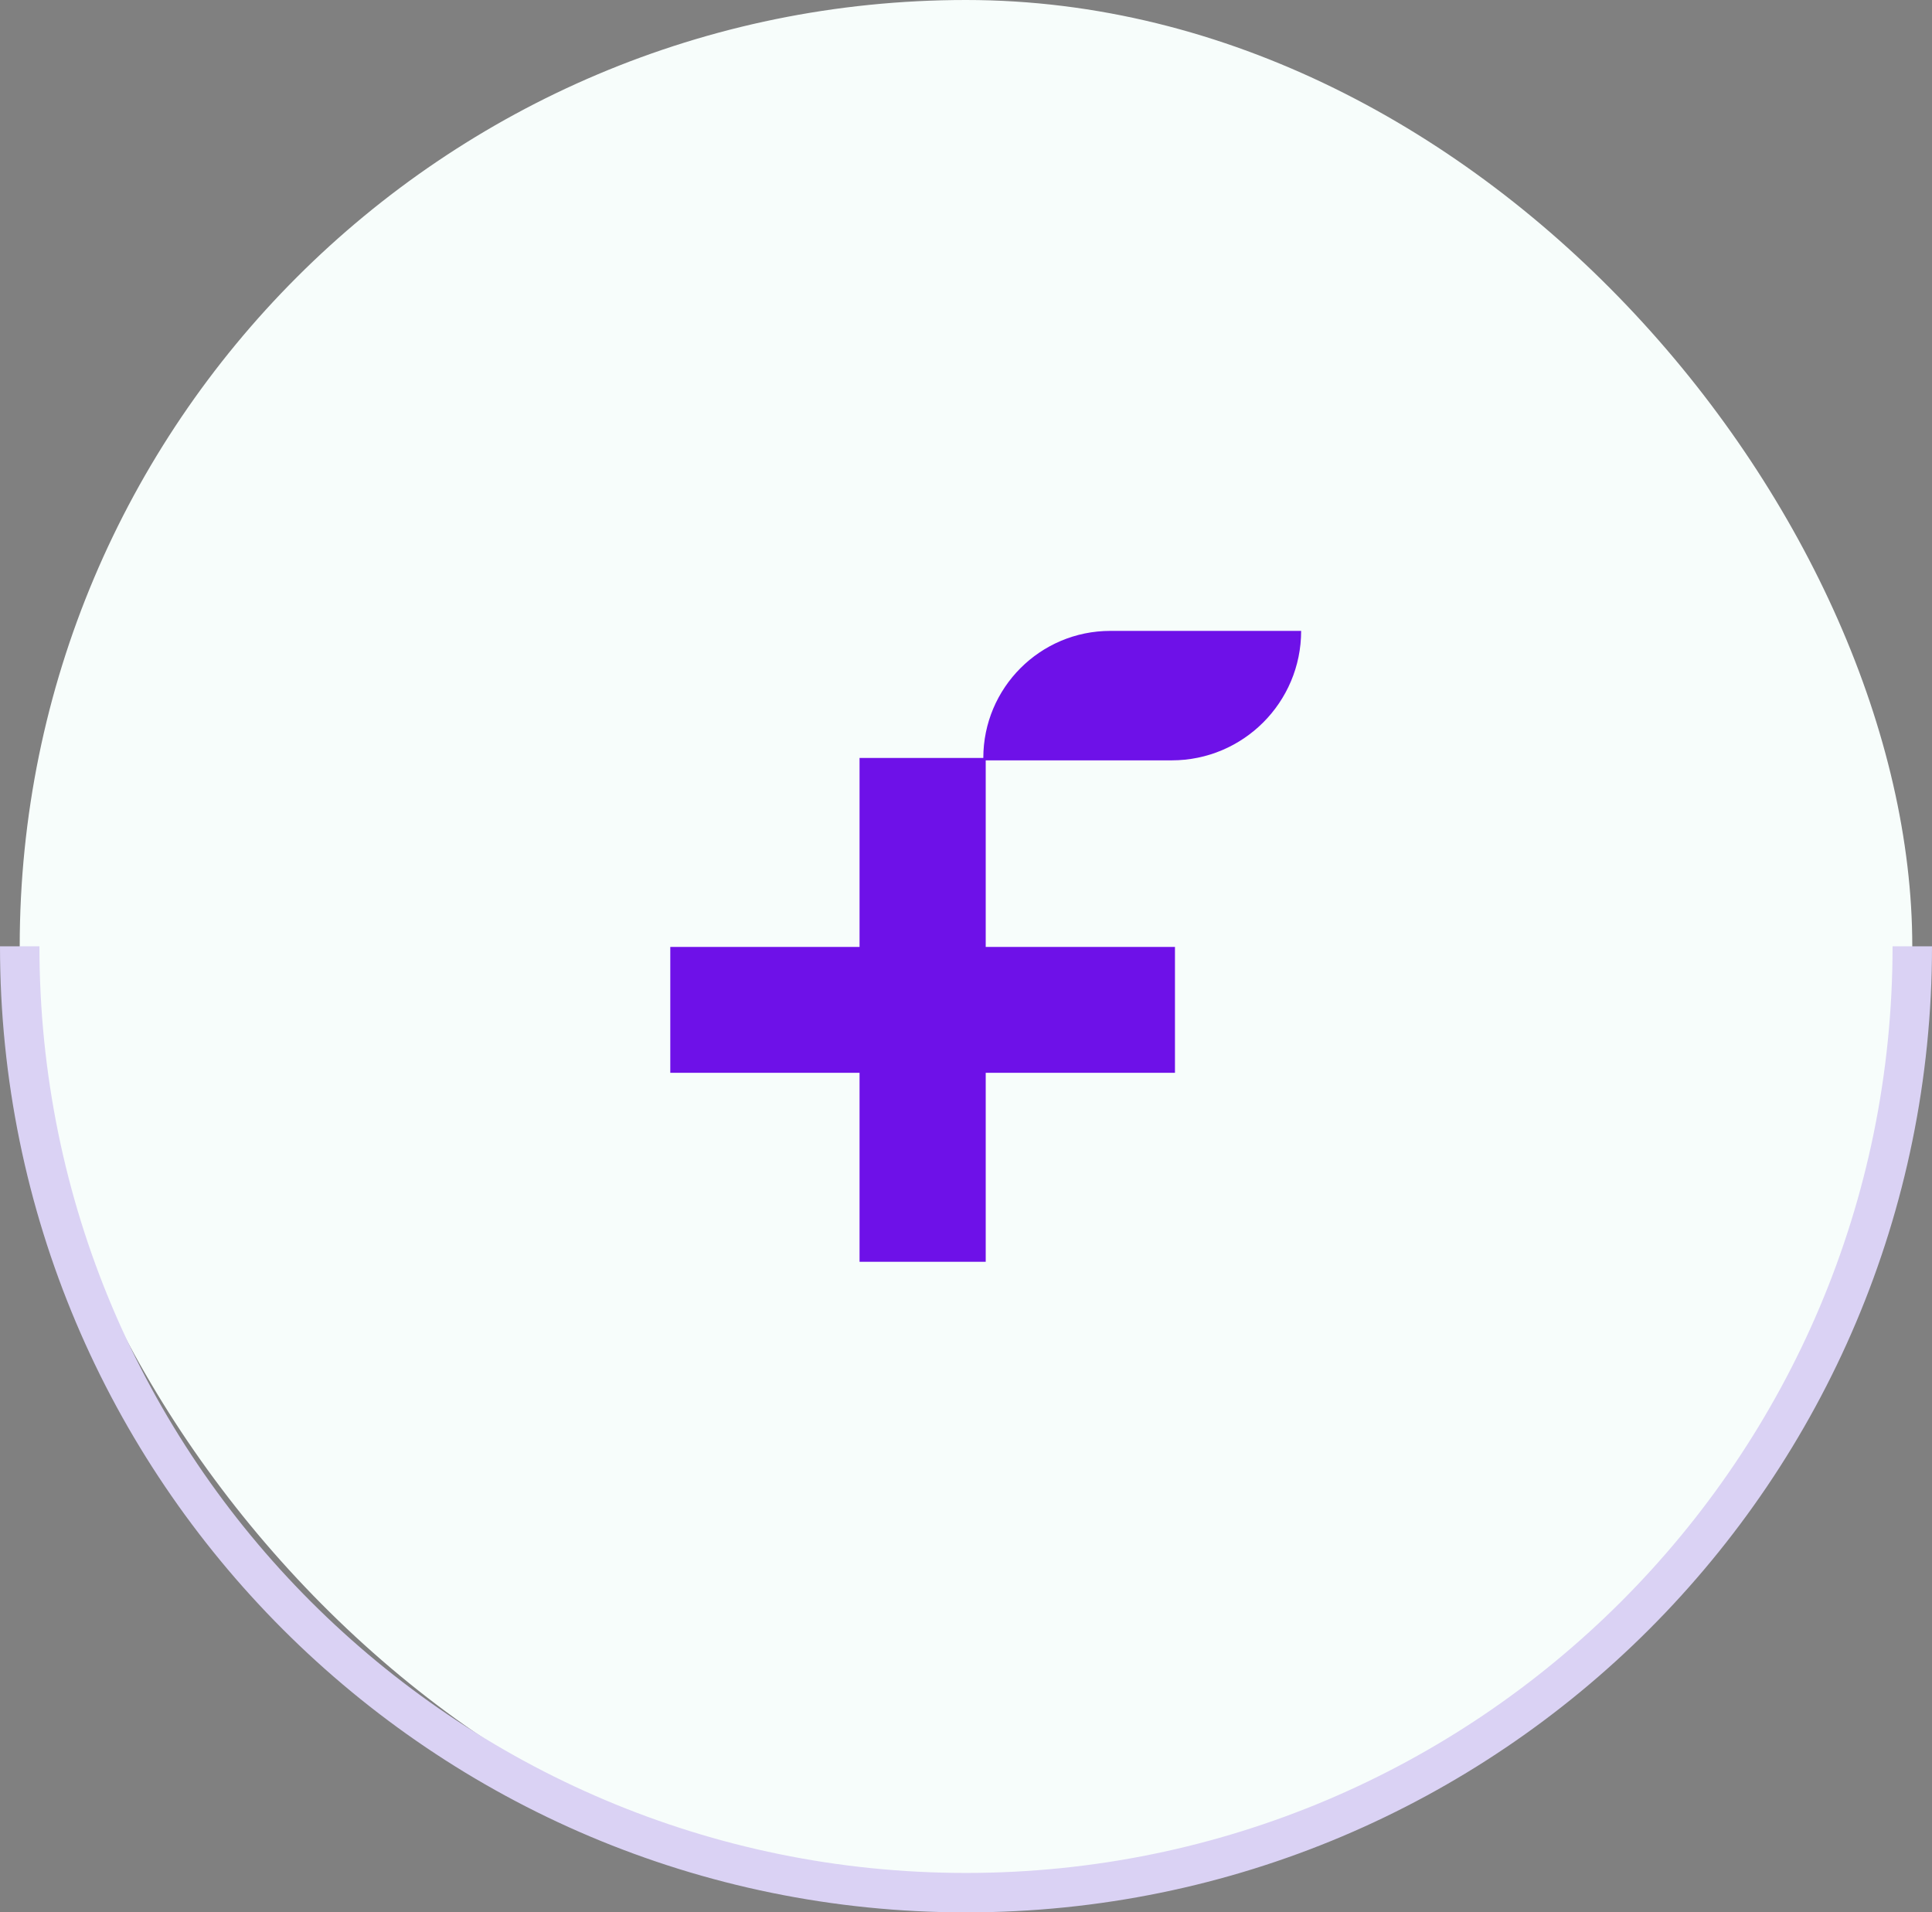
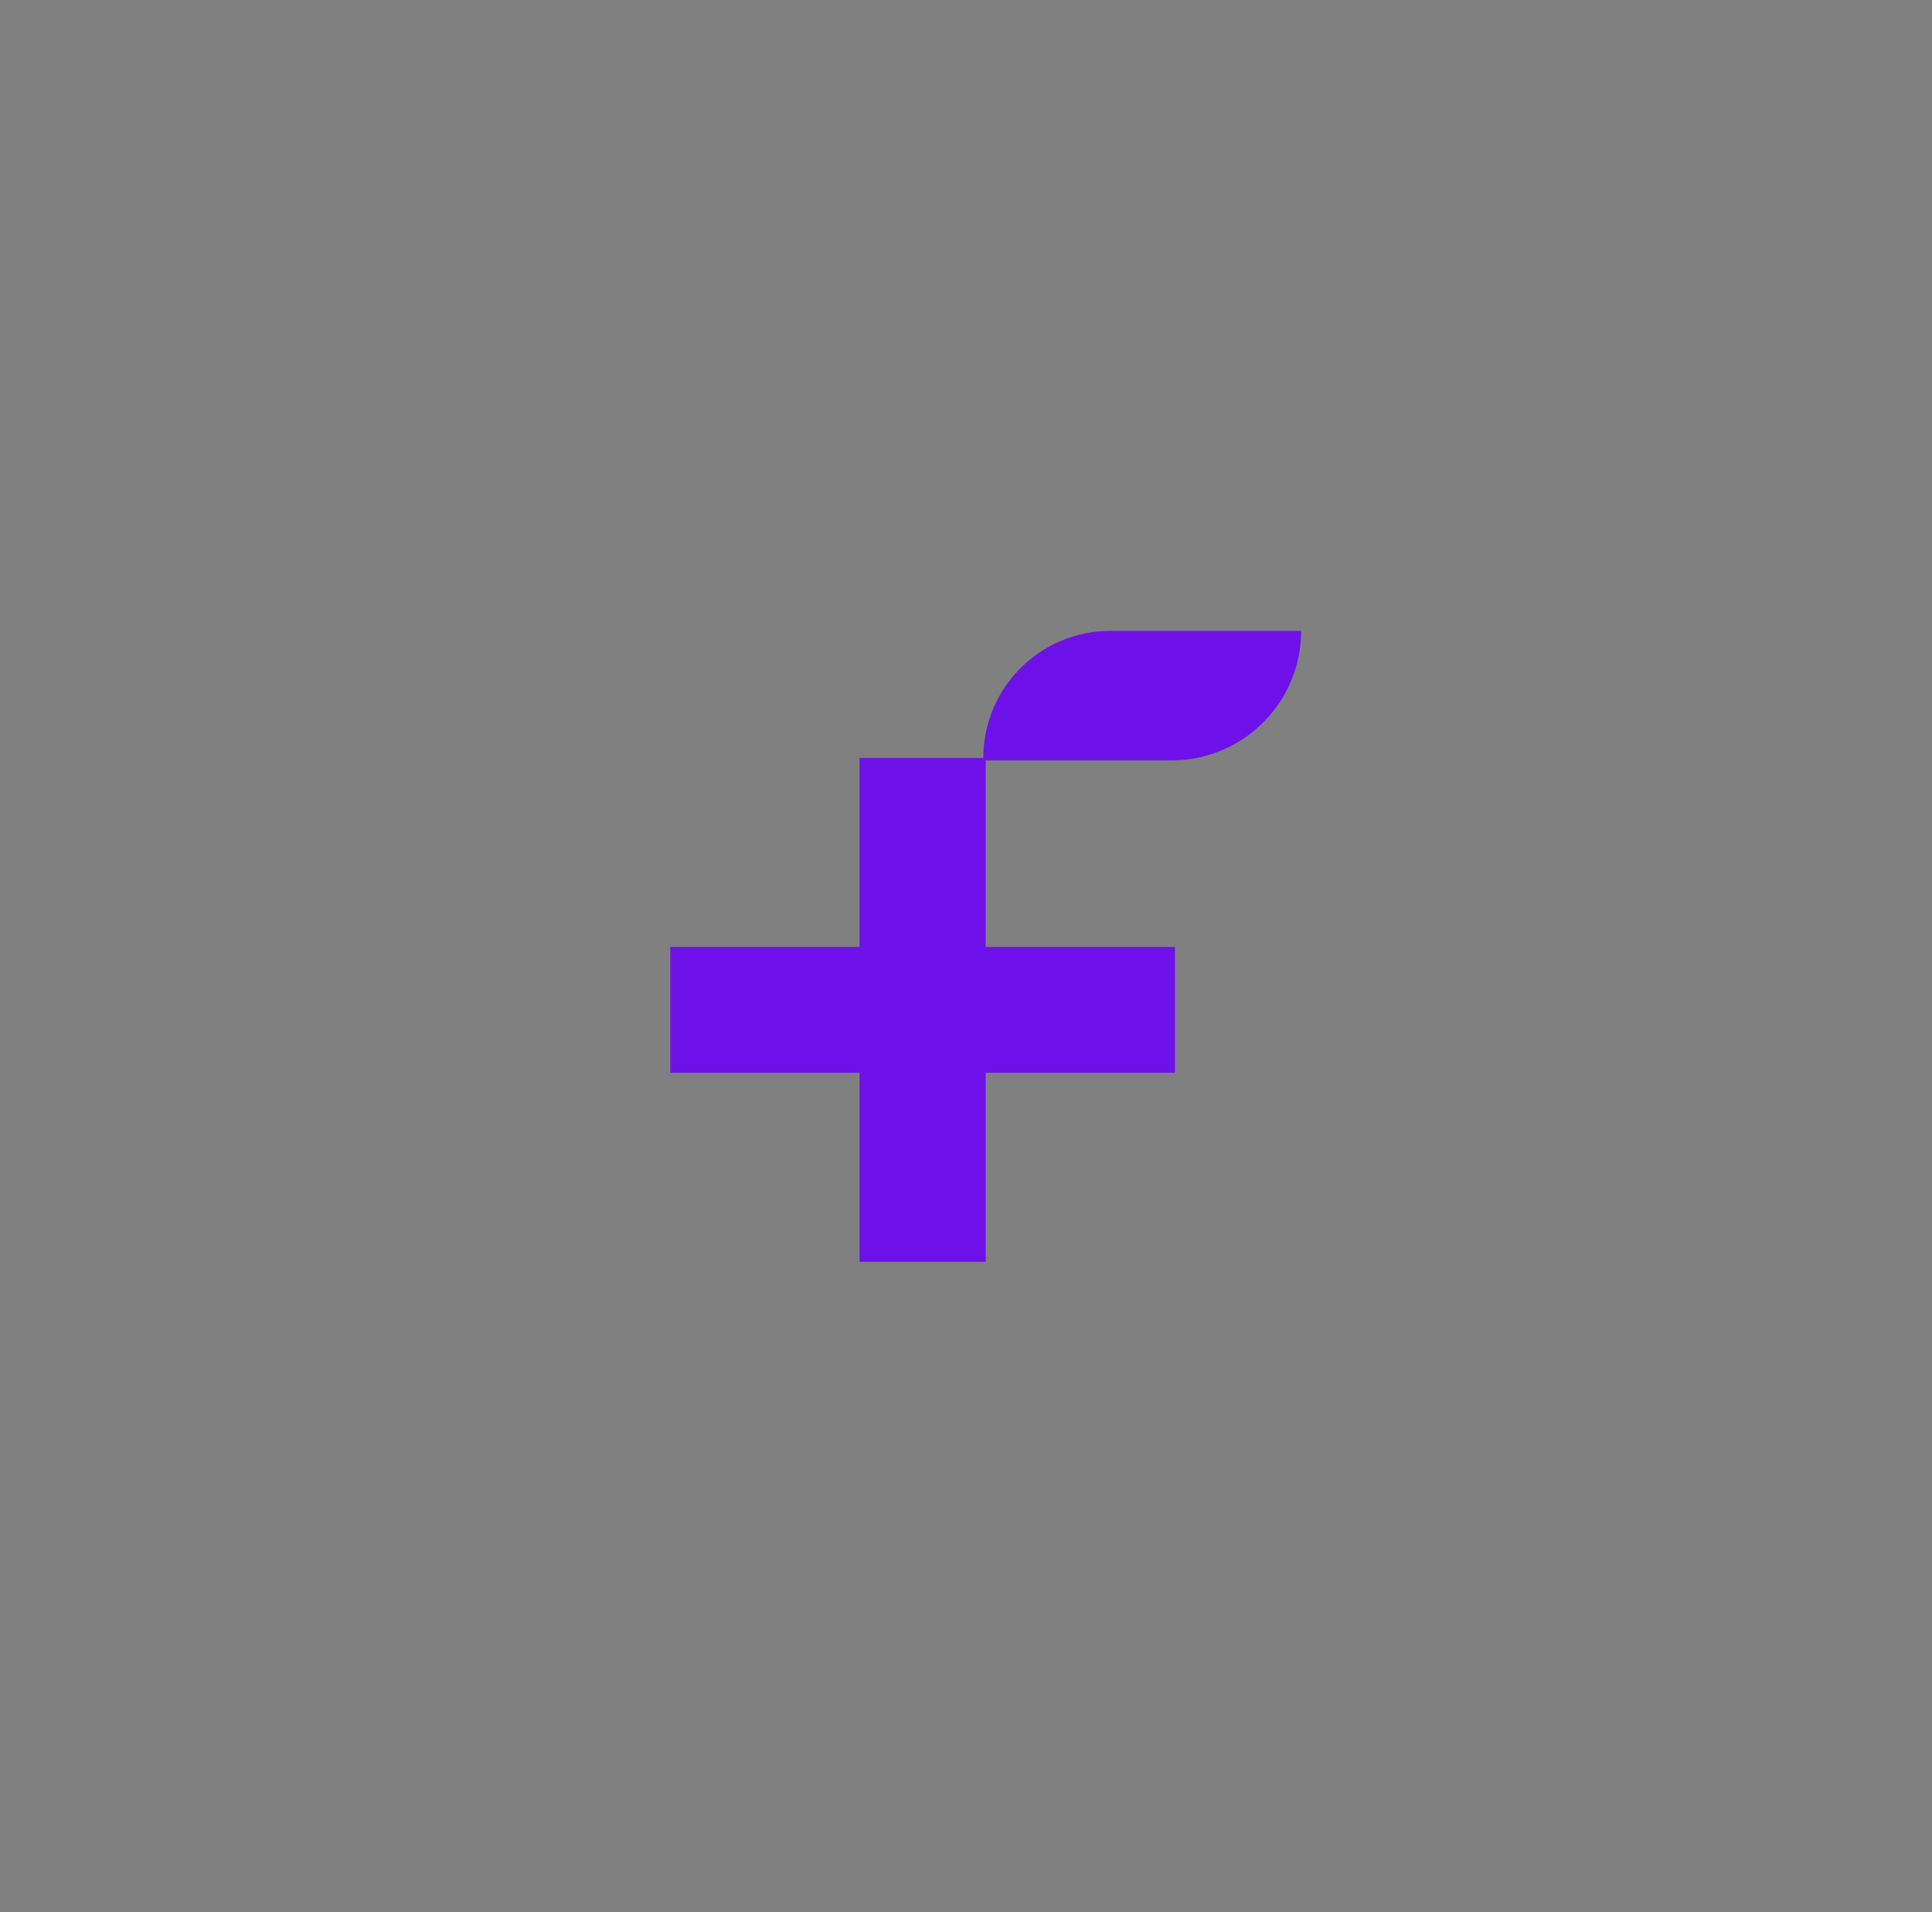
<svg xmlns="http://www.w3.org/2000/svg" width="98" height="97" viewBox="0 0 98 97" fill="none">
  <rect x="0" y="0" width="98" height="97" fill="#808080" stroke="none" />
-   <rect x="1" width="96" height="96" rx="48" fill="#F7FDFB" />
  <path d="M66 32C66 35.627 63.06 38.567 59.433 38.567H50V48.03H59.6V54.415H50V64H43.6V54.415H34V48.03H43.6V38.446H49.878C49.878 34.886 52.763 32 56.323 32H66Z" fill="#6E11E8" />
-   <path d="M97 48C97 74.51 75.51 96 49 96C22.49 96 1 74.51 1 48" stroke="#DAD2F4" stroke-width="2" />
</svg>